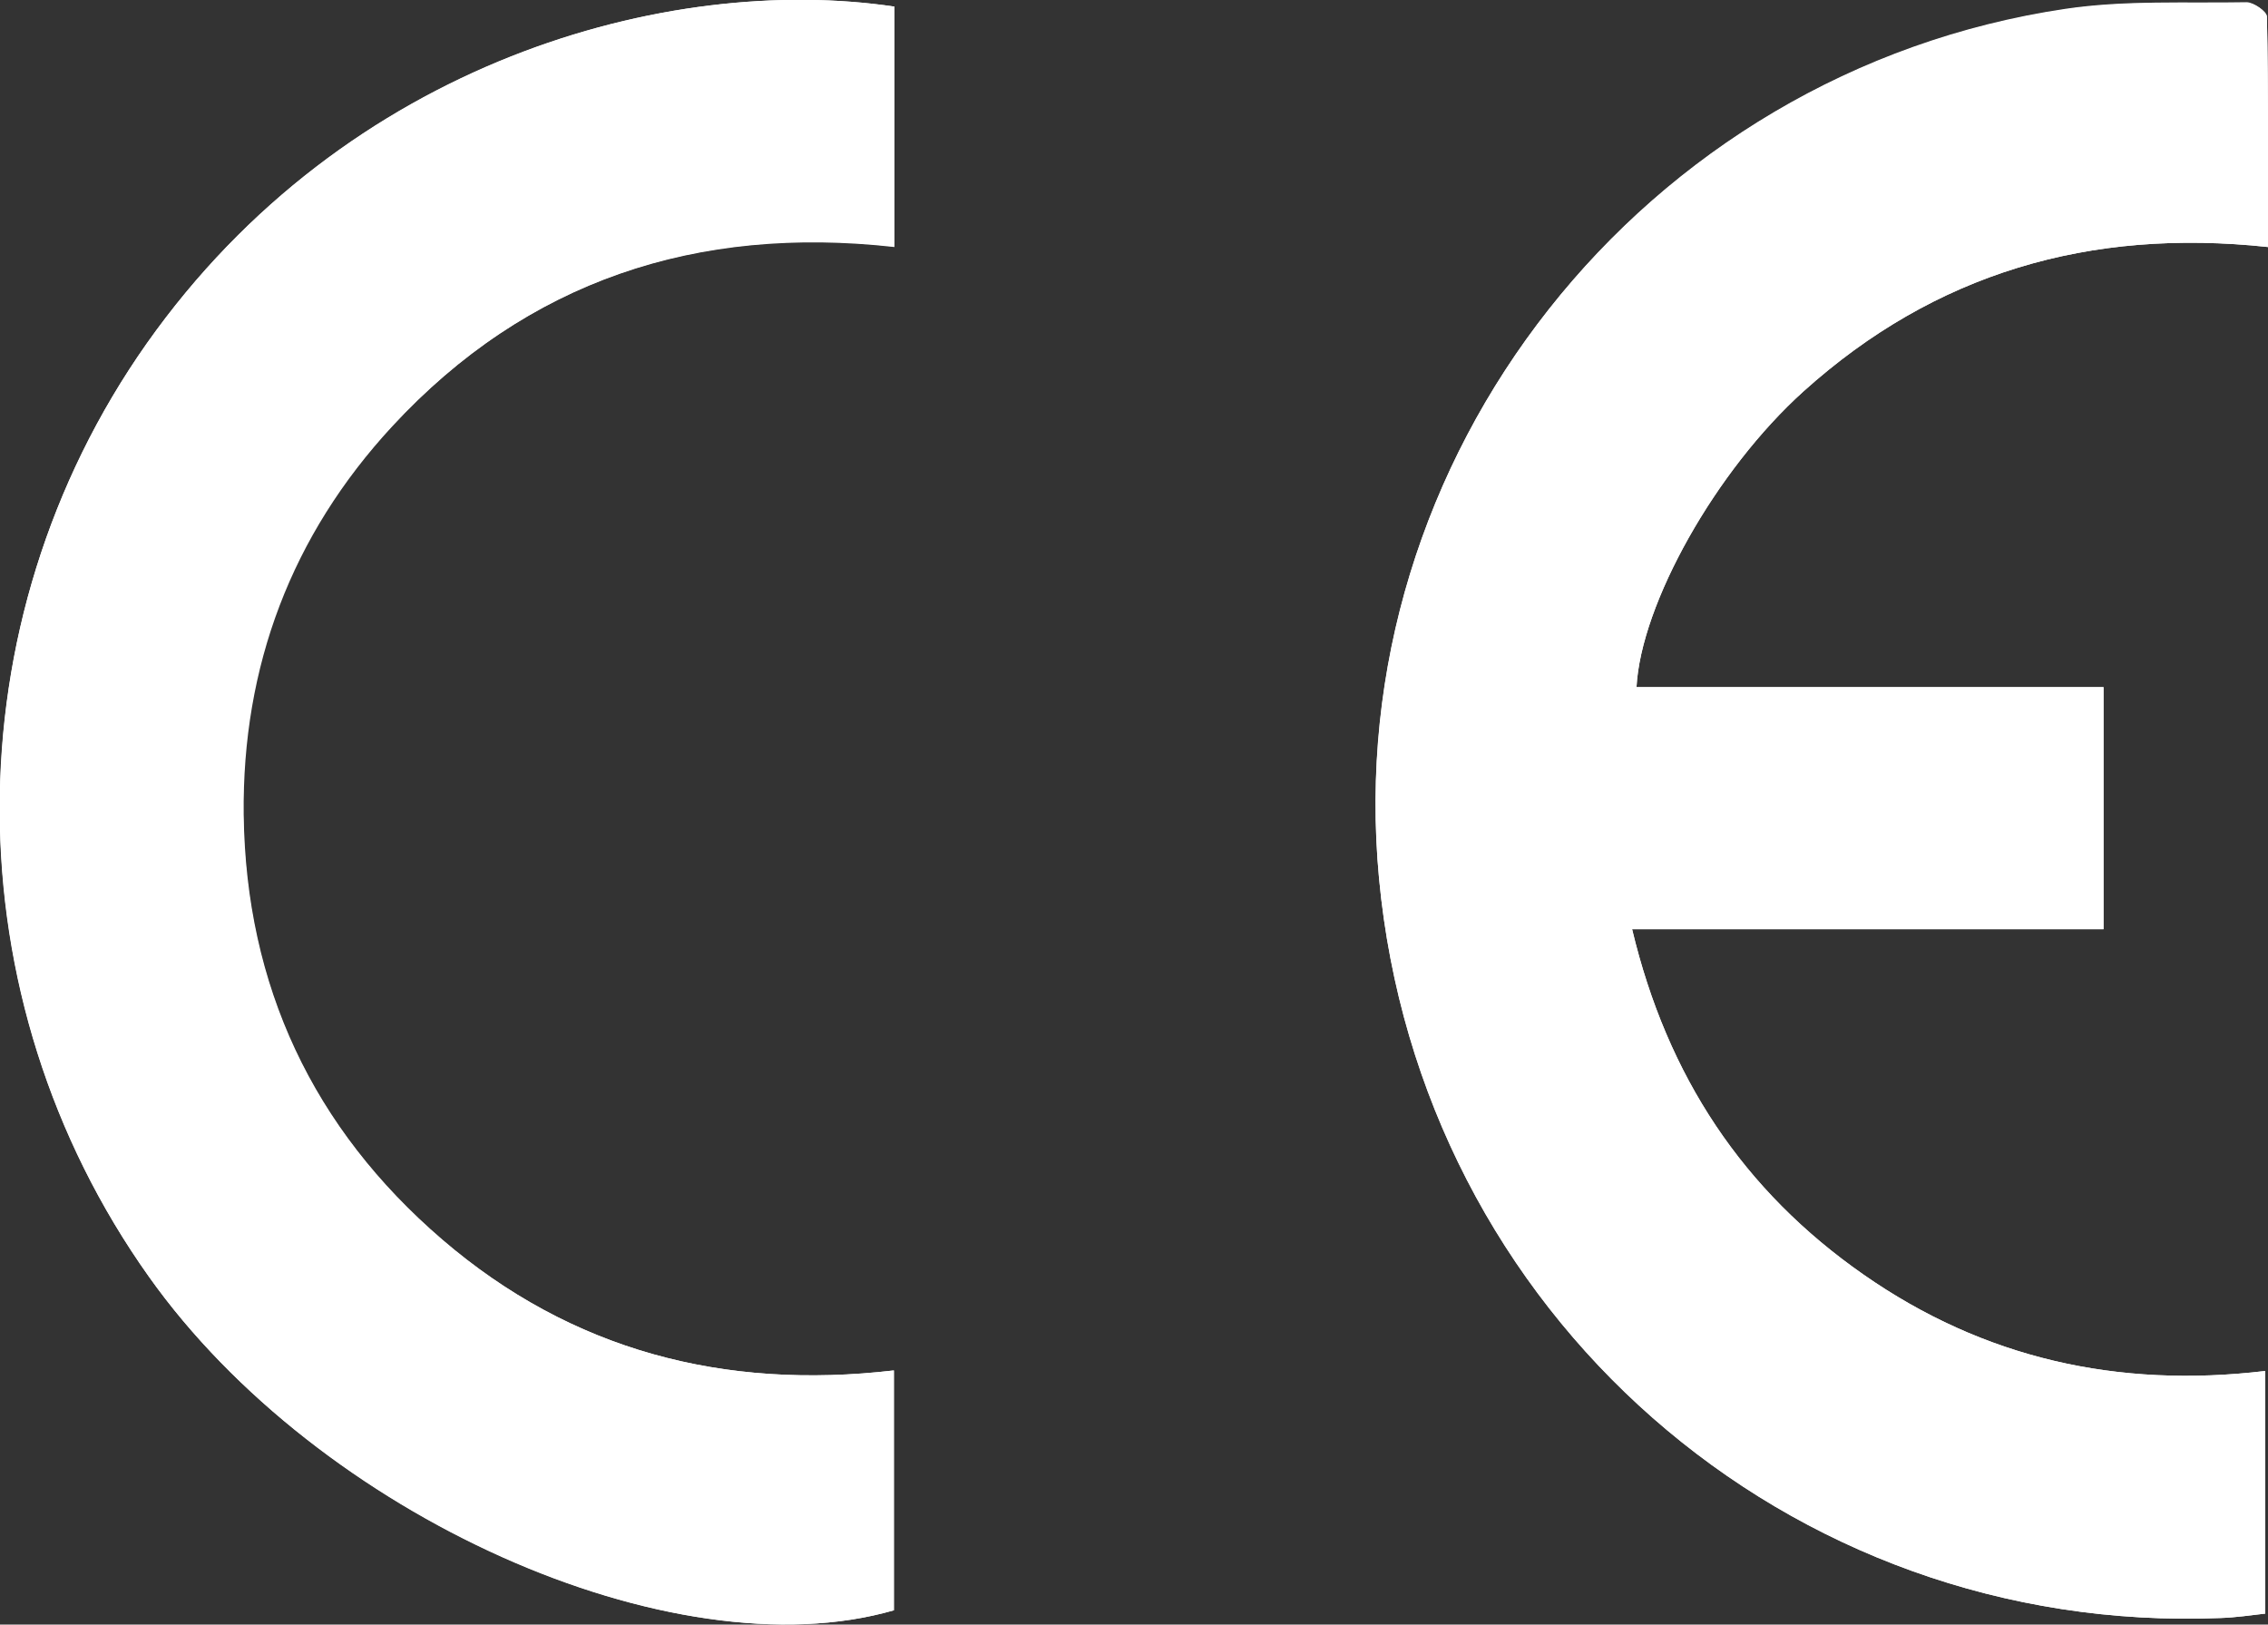
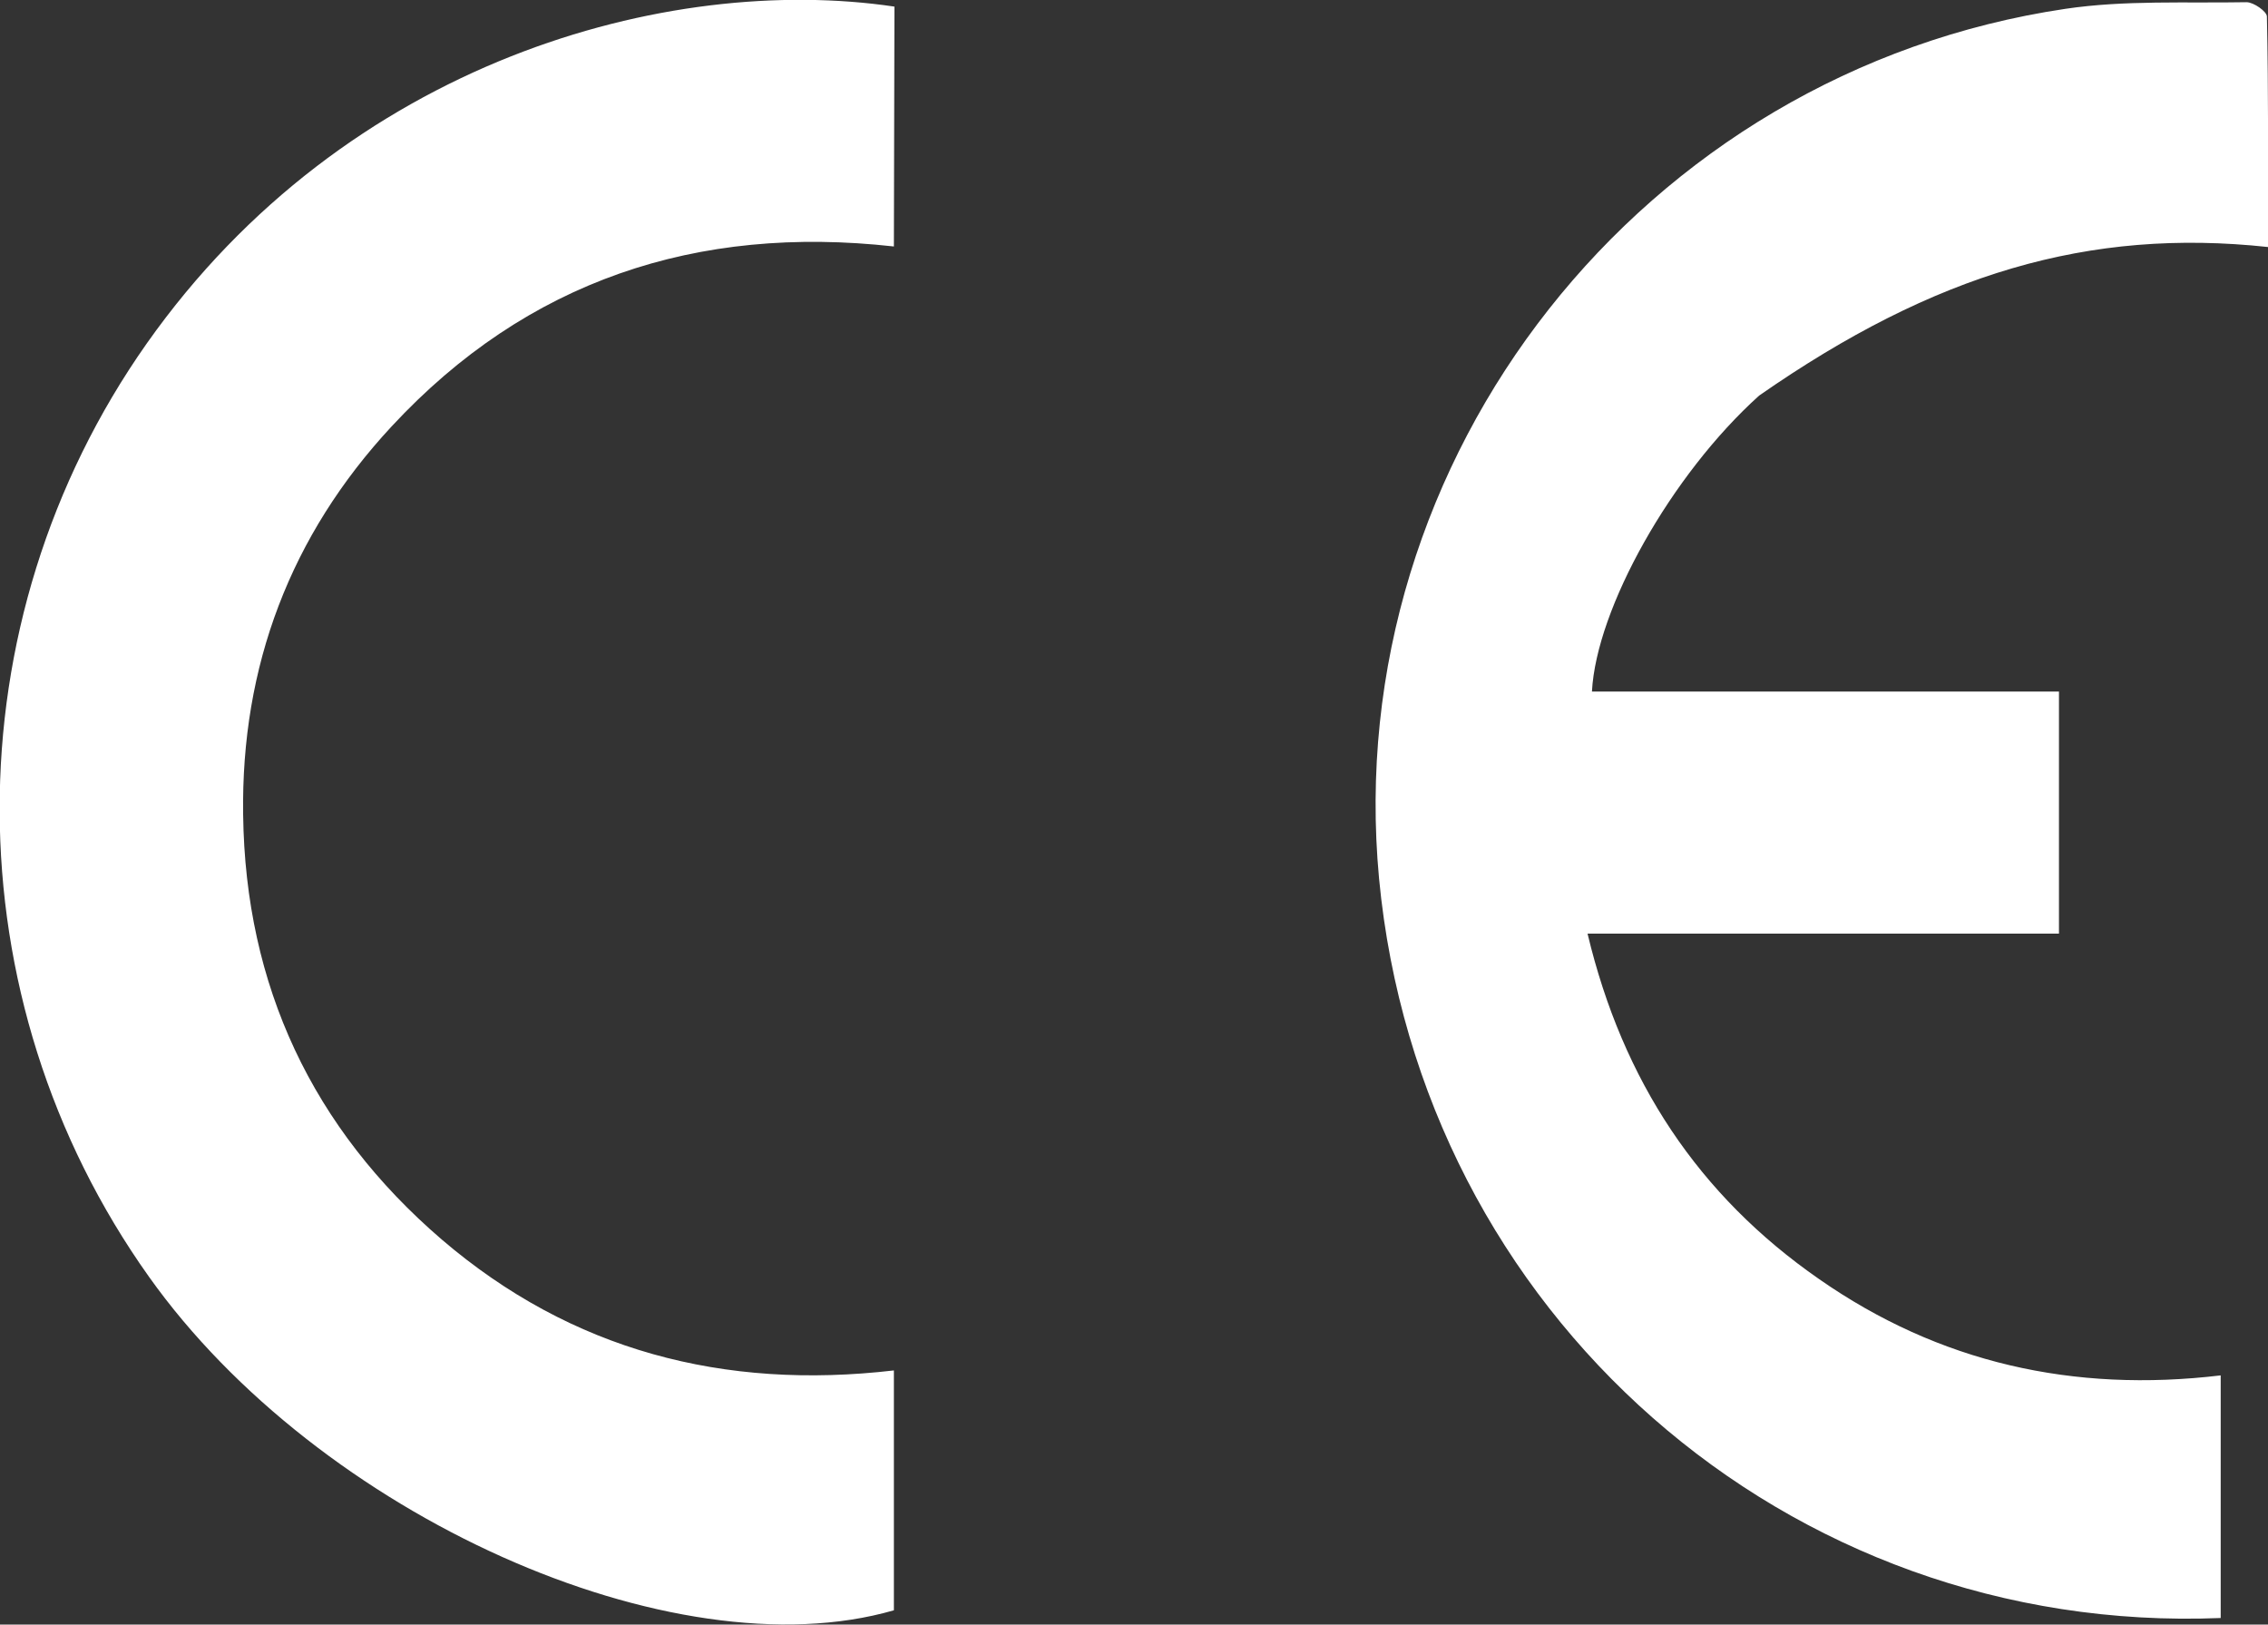
<svg xmlns="http://www.w3.org/2000/svg" version="1.1" id="a" x="0px" y="0px" viewBox="0 0 412.3 295.3" style="enable-background:new 0 0 412.3 295.3;" xml:space="preserve">
  <rect x="0" y="0" width="412.3" height="295.3" fill="#333333" stroke="none" />
  <style type="text/css">
	.st0{fill:#FFFFFF;}
</style>
-   <path class="st0" d="M412.3,44.9c0-14.4,0.1-28.1-0.2-41.9c0-0.9-2.4-2.6-3.7-2.6c-11,0.2-22.1-0.4-32.9,1.2  c-76.9,11.4-132,81.5-124.8,158.1c7.5,79,74.2,137.6,153,134.4c2.8-0.1,5.5-0.5,8.1-0.8v-44.1c-26.8,3.2-51.2-2.3-73-17.5  c-21.9-15.2-35.7-36-42.1-62.8h85.7v-44h-84.9c0.8-15.1,14.4-39.4,30.4-53.8C351.7,49.7,379.8,41.4,412.3,44.9L412.3,44.9z   M162.6,1.2c-41.1-6.1-99.7,9.9-135.9,61.2c-35.8,50.8-35.7,119,0.4,169.7c30.8,43.3,95.2,72.2,135.4,60.6v-43.6  c-30.9,3.6-58.6-3.6-82.2-23.8c-23.5-20.2-35.7-46.1-36.1-77.2c-0.4-27,8.6-50.8,27-70.6c24.6-26.5,55.5-36.7,91.3-32.7L162.6,1.2  L162.6,1.2z" />
-   <path class="st0" d="M412.3,44.9c-32.5-3.5-60.6,4.8-84.4,26.2c-16,14.4-29.6,38.7-30.4,53.8h84.9v44h-85.7  c6.4,26.8,20.2,47.5,42.1,62.8c21.8,15.2,46.2,20.7,73,17.5v44.1c-2.6,0.3-5.3,0.7-8.1,0.8c-78.8,3.2-145.6-55.4-153-134.4  c-7.3-76.5,47.9-146.6,124.8-158c10.8-1.6,21.9-1.1,32.9-1.2c1.3,0,3.7,1.6,3.7,2.6C412.4,16.8,412.3,30.5,412.3,44.9z" />
-   <path class="st0" d="M162.6,1.2v43.7c-35.9-4-66.8,6.1-91.3,32.6c-18.3,19.8-27.3,43.6-27,70.6c0.4,31.1,12.6,57,36.1,77.2  c23.5,20.2,51.2,27.4,82.1,23.8v43.6c-40.3,11.6-104.6-17.2-135.4-60.6c-36-50.7-36.2-118.9-0.4-169.7  C62.9,11.2,121.5-4.9,162.6,1.2z" />
+   <path class="st0" d="M412.3,44.9c0-14.4,0.1-28.1-0.2-41.9c0-0.9-2.4-2.6-3.7-2.6c-11,0.2-22.1-0.4-32.9,1.2  c-76.9,11.4-132,81.5-124.8,158.1c7.5,79,74.2,137.6,153,134.4v-44.1c-26.8,3.2-51.2-2.3-73-17.5  c-21.9-15.2-35.7-36-42.1-62.8h85.7v-44h-84.9c0.8-15.1,14.4-39.4,30.4-53.8C351.7,49.7,379.8,41.4,412.3,44.9L412.3,44.9z   M162.6,1.2c-41.1-6.1-99.7,9.9-135.9,61.2c-35.8,50.8-35.7,119,0.4,169.7c30.8,43.3,95.2,72.2,135.4,60.6v-43.6  c-30.9,3.6-58.6-3.6-82.2-23.8c-23.5-20.2-35.7-46.1-36.1-77.2c-0.4-27,8.6-50.8,27-70.6c24.6-26.5,55.5-36.7,91.3-32.7L162.6,1.2  L162.6,1.2z" />
</svg>